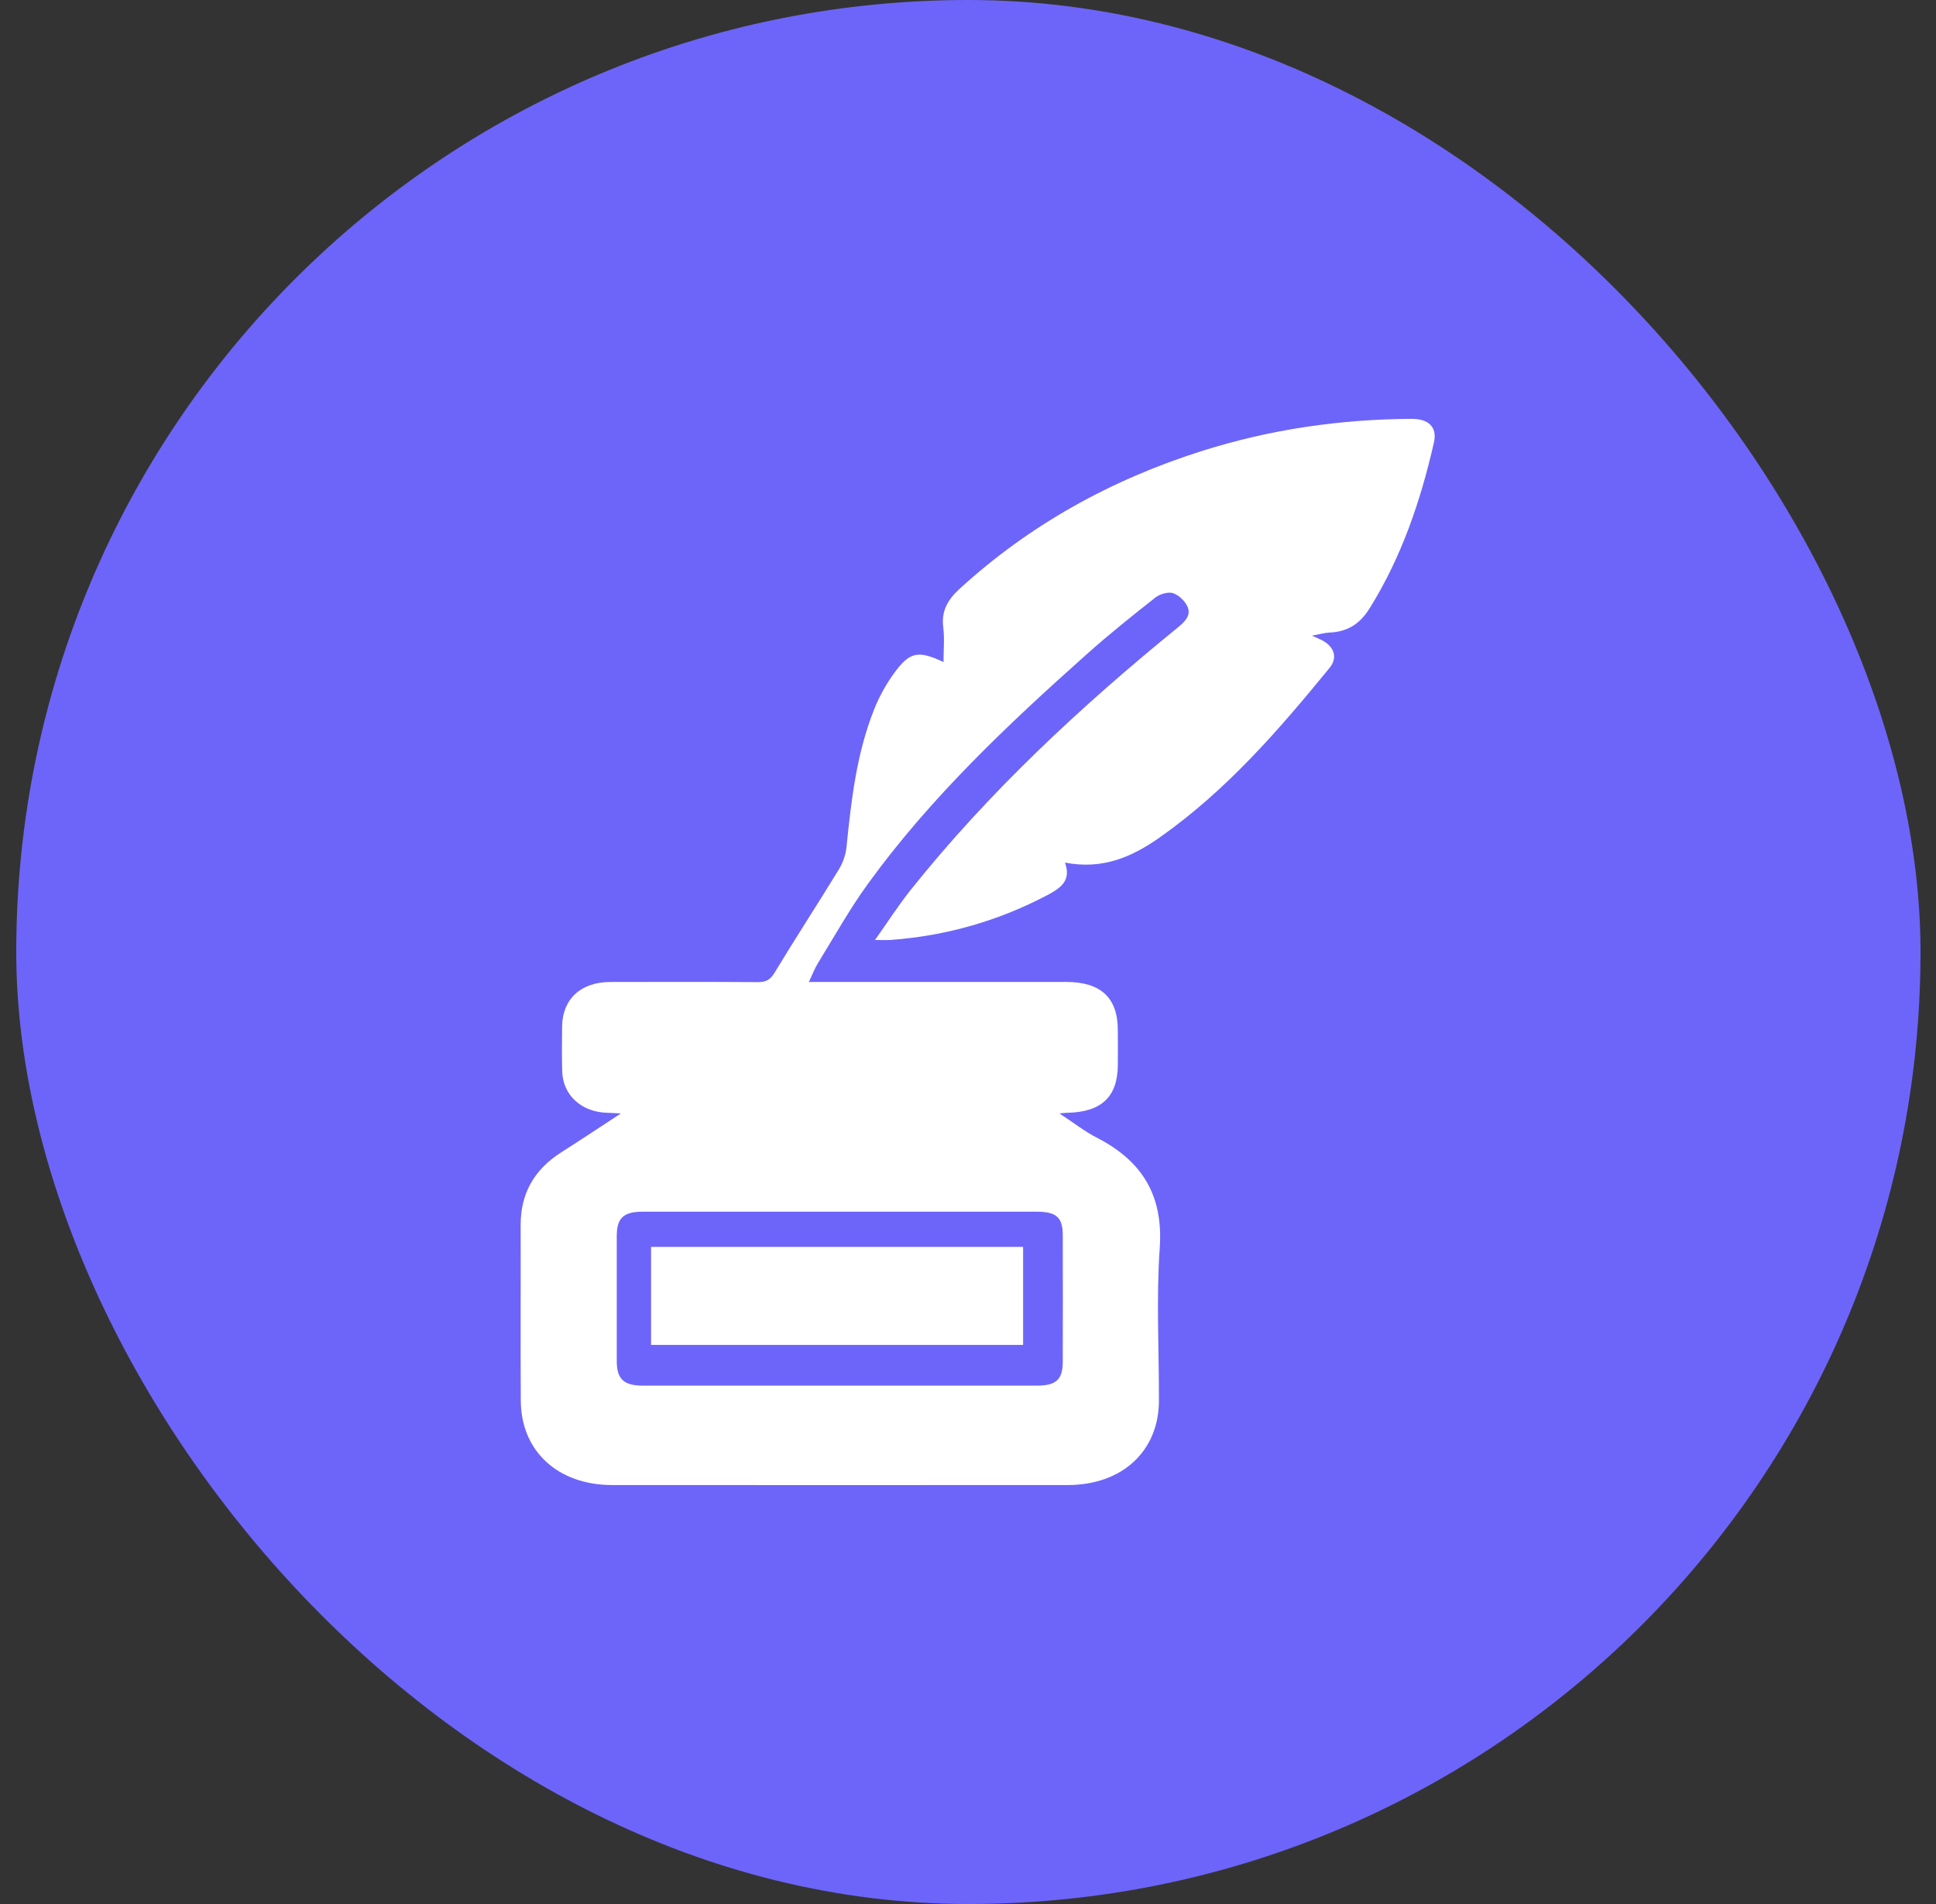
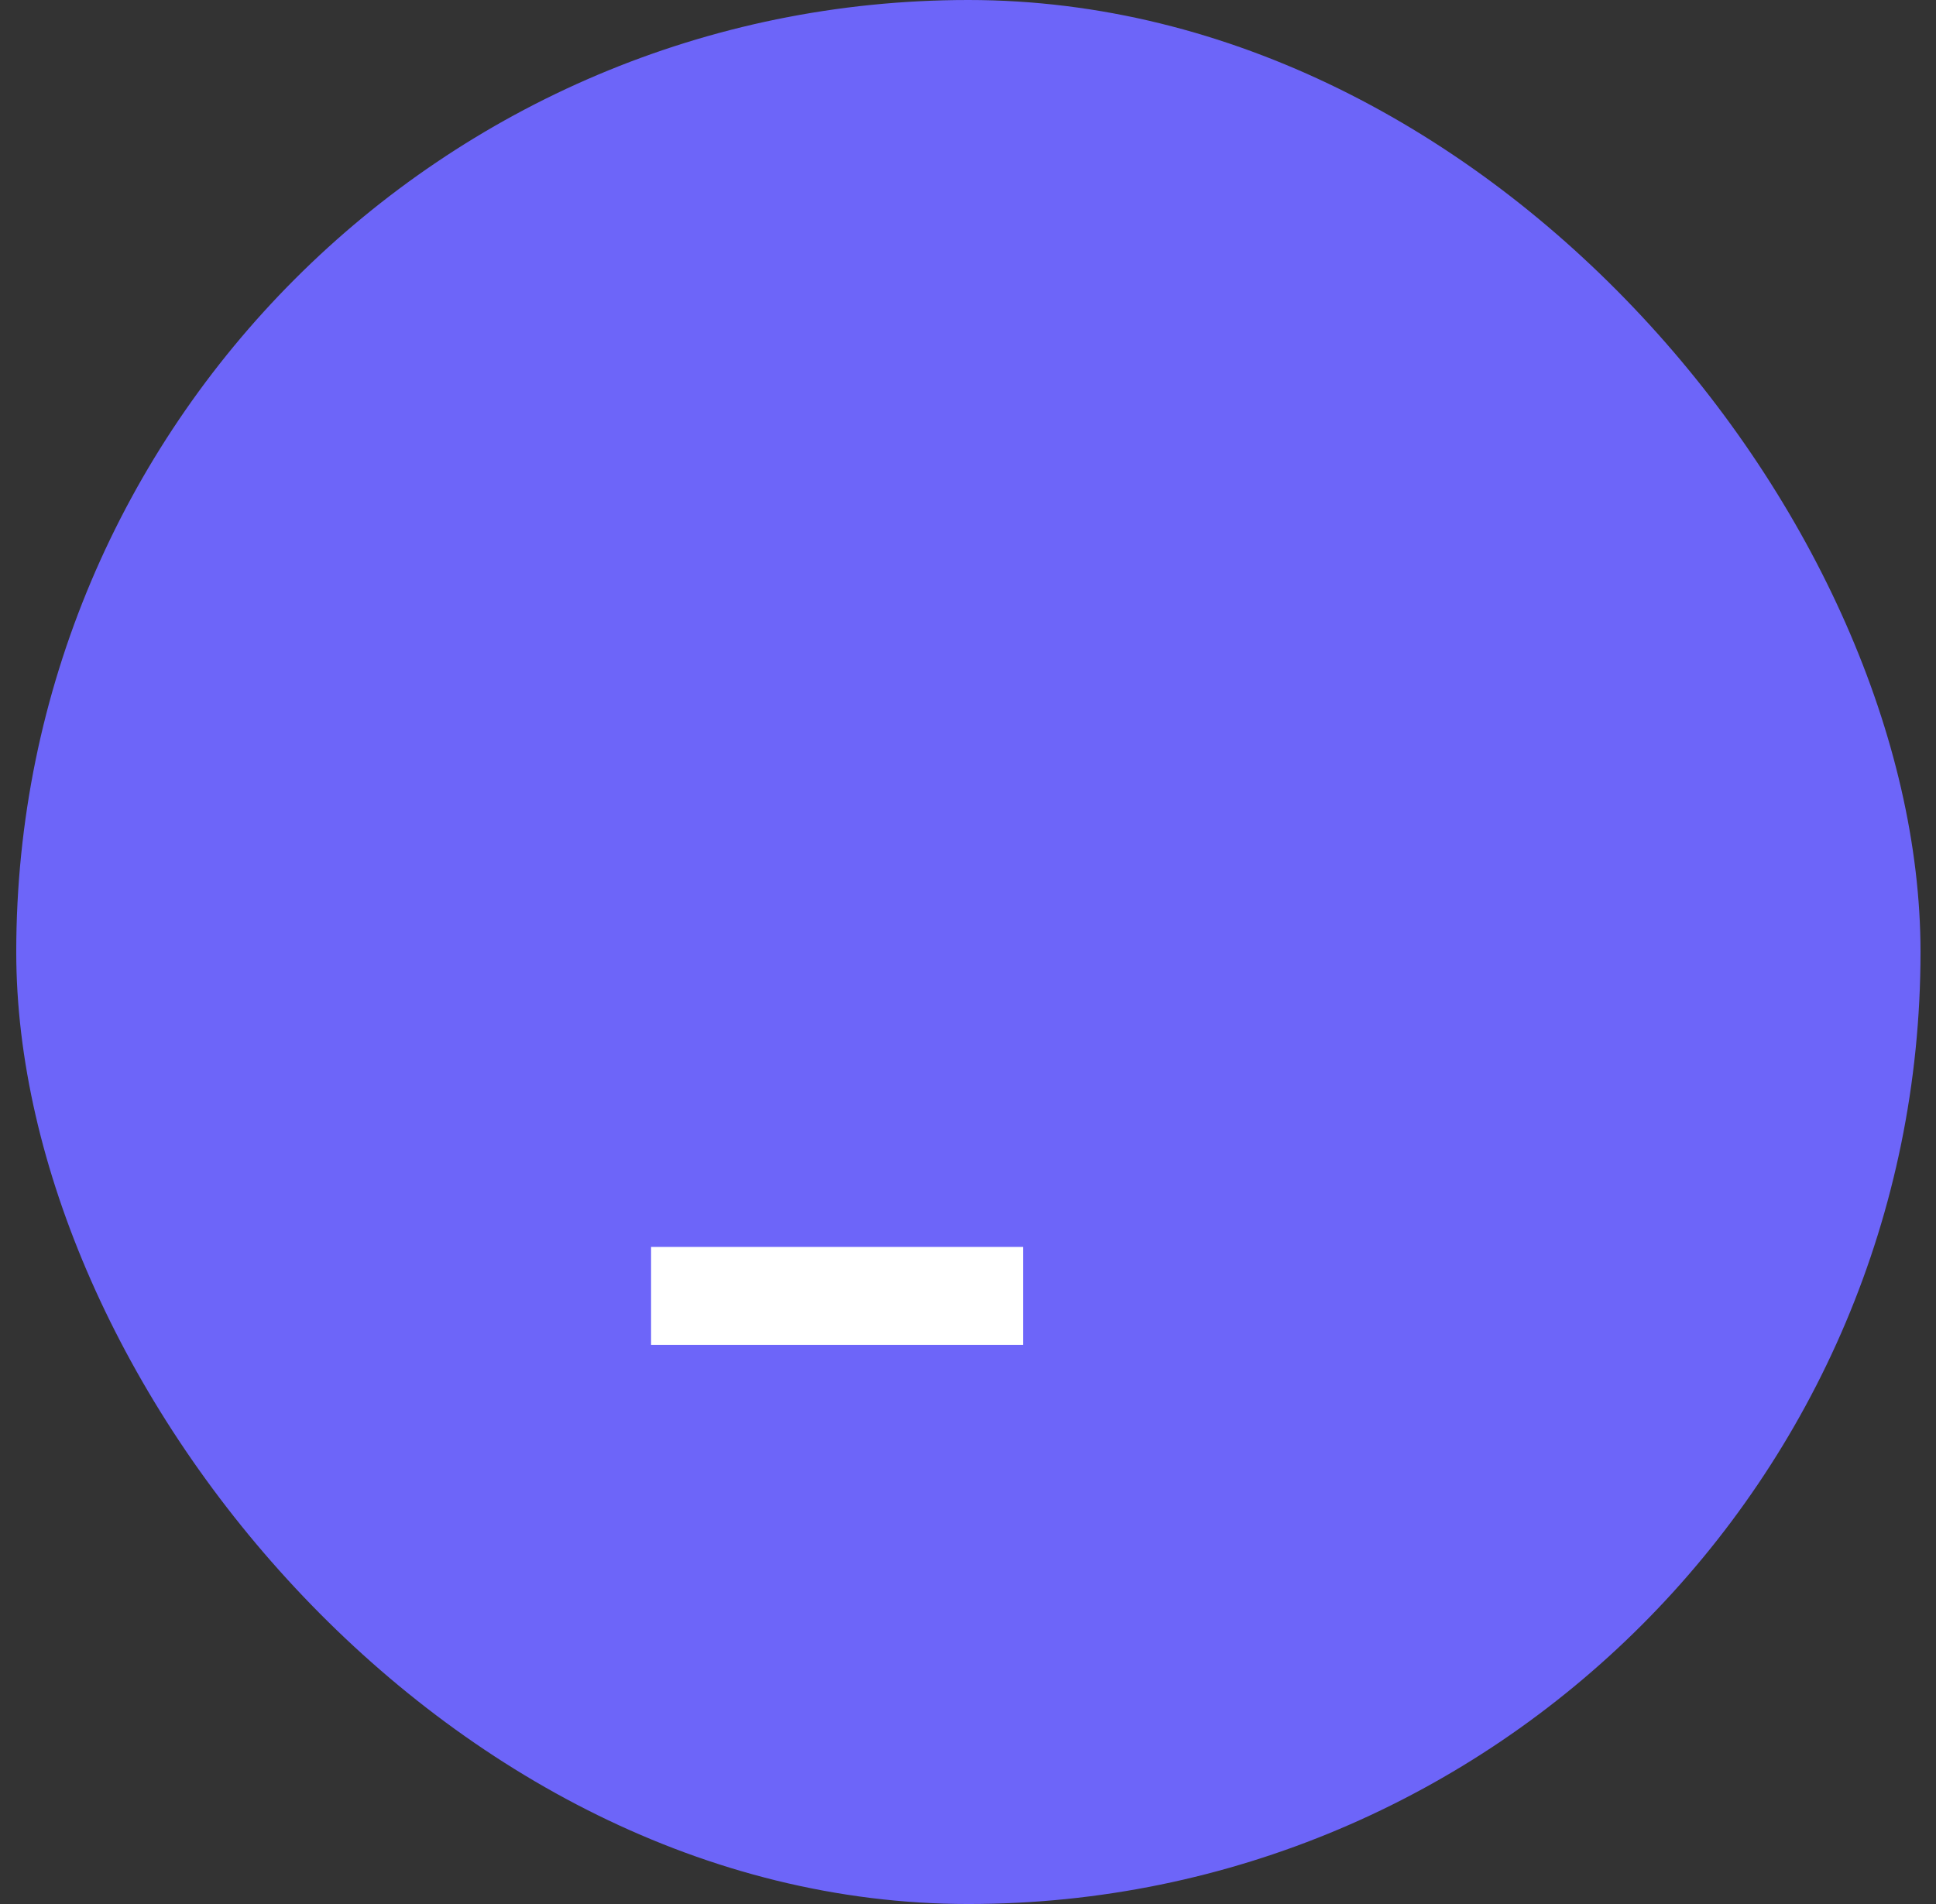
<svg xmlns="http://www.w3.org/2000/svg" width="61" height="60" viewBox="0 0 61 60" fill="none">
  <rect x="0" y="0" width="61" height="60" fill="#333333" stroke="none" />
  <rect x="0.512" width="60" height="60" rx="30" fill="#6D65F9" />
-   <path d="M44.47 13.199C42.218 13.211 40.019 13.533 37.884 14.207C34.986 15.124 32.425 16.553 30.239 18.552C29.859 18.898 29.655 19.259 29.72 19.765C29.765 20.124 29.728 20.492 29.728 20.863C28.933 20.489 28.663 20.534 28.168 21.219C27.916 21.565 27.705 21.948 27.549 22.339C26.987 23.744 26.821 25.22 26.671 26.699C26.647 26.938 26.558 27.19 26.43 27.4C25.763 28.49 25.064 29.563 24.403 30.656C24.267 30.881 24.131 30.951 23.867 30.949C22.319 30.939 20.771 30.941 19.224 30.945C18.297 30.948 17.72 31.487 17.711 32.35C17.707 32.821 17.7 33.292 17.714 33.762C17.737 34.515 18.322 35.045 19.135 35.067C19.252 35.07 19.368 35.078 19.562 35.088C18.89 35.527 18.3 35.923 17.699 36.303C16.822 36.857 16.403 37.622 16.405 38.602C16.41 40.449 16.398 42.295 16.409 44.142C16.419 45.731 17.578 46.796 19.285 46.797C24.071 46.8 28.859 46.8 33.645 46.797C35.358 46.796 36.511 45.728 36.516 44.144C36.52 42.539 36.43 40.928 36.541 39.33C36.652 37.746 36.055 36.621 34.573 35.859C34.173 35.654 33.82 35.374 33.379 35.085C33.53 35.074 33.58 35.068 33.63 35.067C34.707 35.044 35.216 34.563 35.221 33.557C35.222 33.183 35.223 32.809 35.22 32.435C35.214 31.441 34.677 30.945 33.607 30.944C31.059 30.943 28.509 30.944 25.96 30.944H25.486C25.595 30.716 25.666 30.522 25.773 30.349C26.288 29.513 26.767 28.652 27.345 27.854C29.3 25.153 31.741 22.843 34.258 20.601C34.951 19.983 35.681 19.399 36.414 18.822C36.549 18.717 36.818 18.641 36.966 18.694C37.153 18.76 37.345 18.949 37.42 19.126C37.532 19.39 37.339 19.588 37.116 19.77C34.029 22.282 31.145 24.974 28.694 28.044C28.304 28.534 27.968 29.061 27.57 29.621C27.799 29.621 27.937 29.63 28.075 29.619C29.838 29.487 31.484 29.01 33.021 28.196C33.43 27.979 33.76 27.738 33.555 27.182C34.749 27.416 35.682 26.995 36.544 26.387C38.66 24.897 40.3 22.992 41.891 21.049C42.159 20.721 42.039 20.371 41.644 20.171C41.568 20.132 41.487 20.099 41.338 20.031C41.576 19.988 41.734 19.94 41.895 19.933C42.482 19.908 42.861 19.641 43.156 19.167C44.169 17.54 44.762 15.775 45.179 13.953C45.292 13.463 45.021 13.196 44.47 13.199ZM26.494 38.183C28.548 38.183 30.602 38.182 32.657 38.183C33.286 38.183 33.484 38.359 33.486 38.927C33.489 40.254 33.489 41.581 33.486 42.908C33.484 43.475 33.281 43.665 32.66 43.665C28.525 43.667 24.39 43.667 20.255 43.665C19.651 43.664 19.435 43.457 19.433 42.894C19.431 41.578 19.431 40.264 19.433 38.949C19.434 38.38 19.646 38.184 20.252 38.183C22.333 38.182 24.413 38.183 26.494 38.183Z" fill="white" />
  <path d="M32.236 39.293H20.514V42.381H32.236V39.293Z" fill="white" />
</svg>